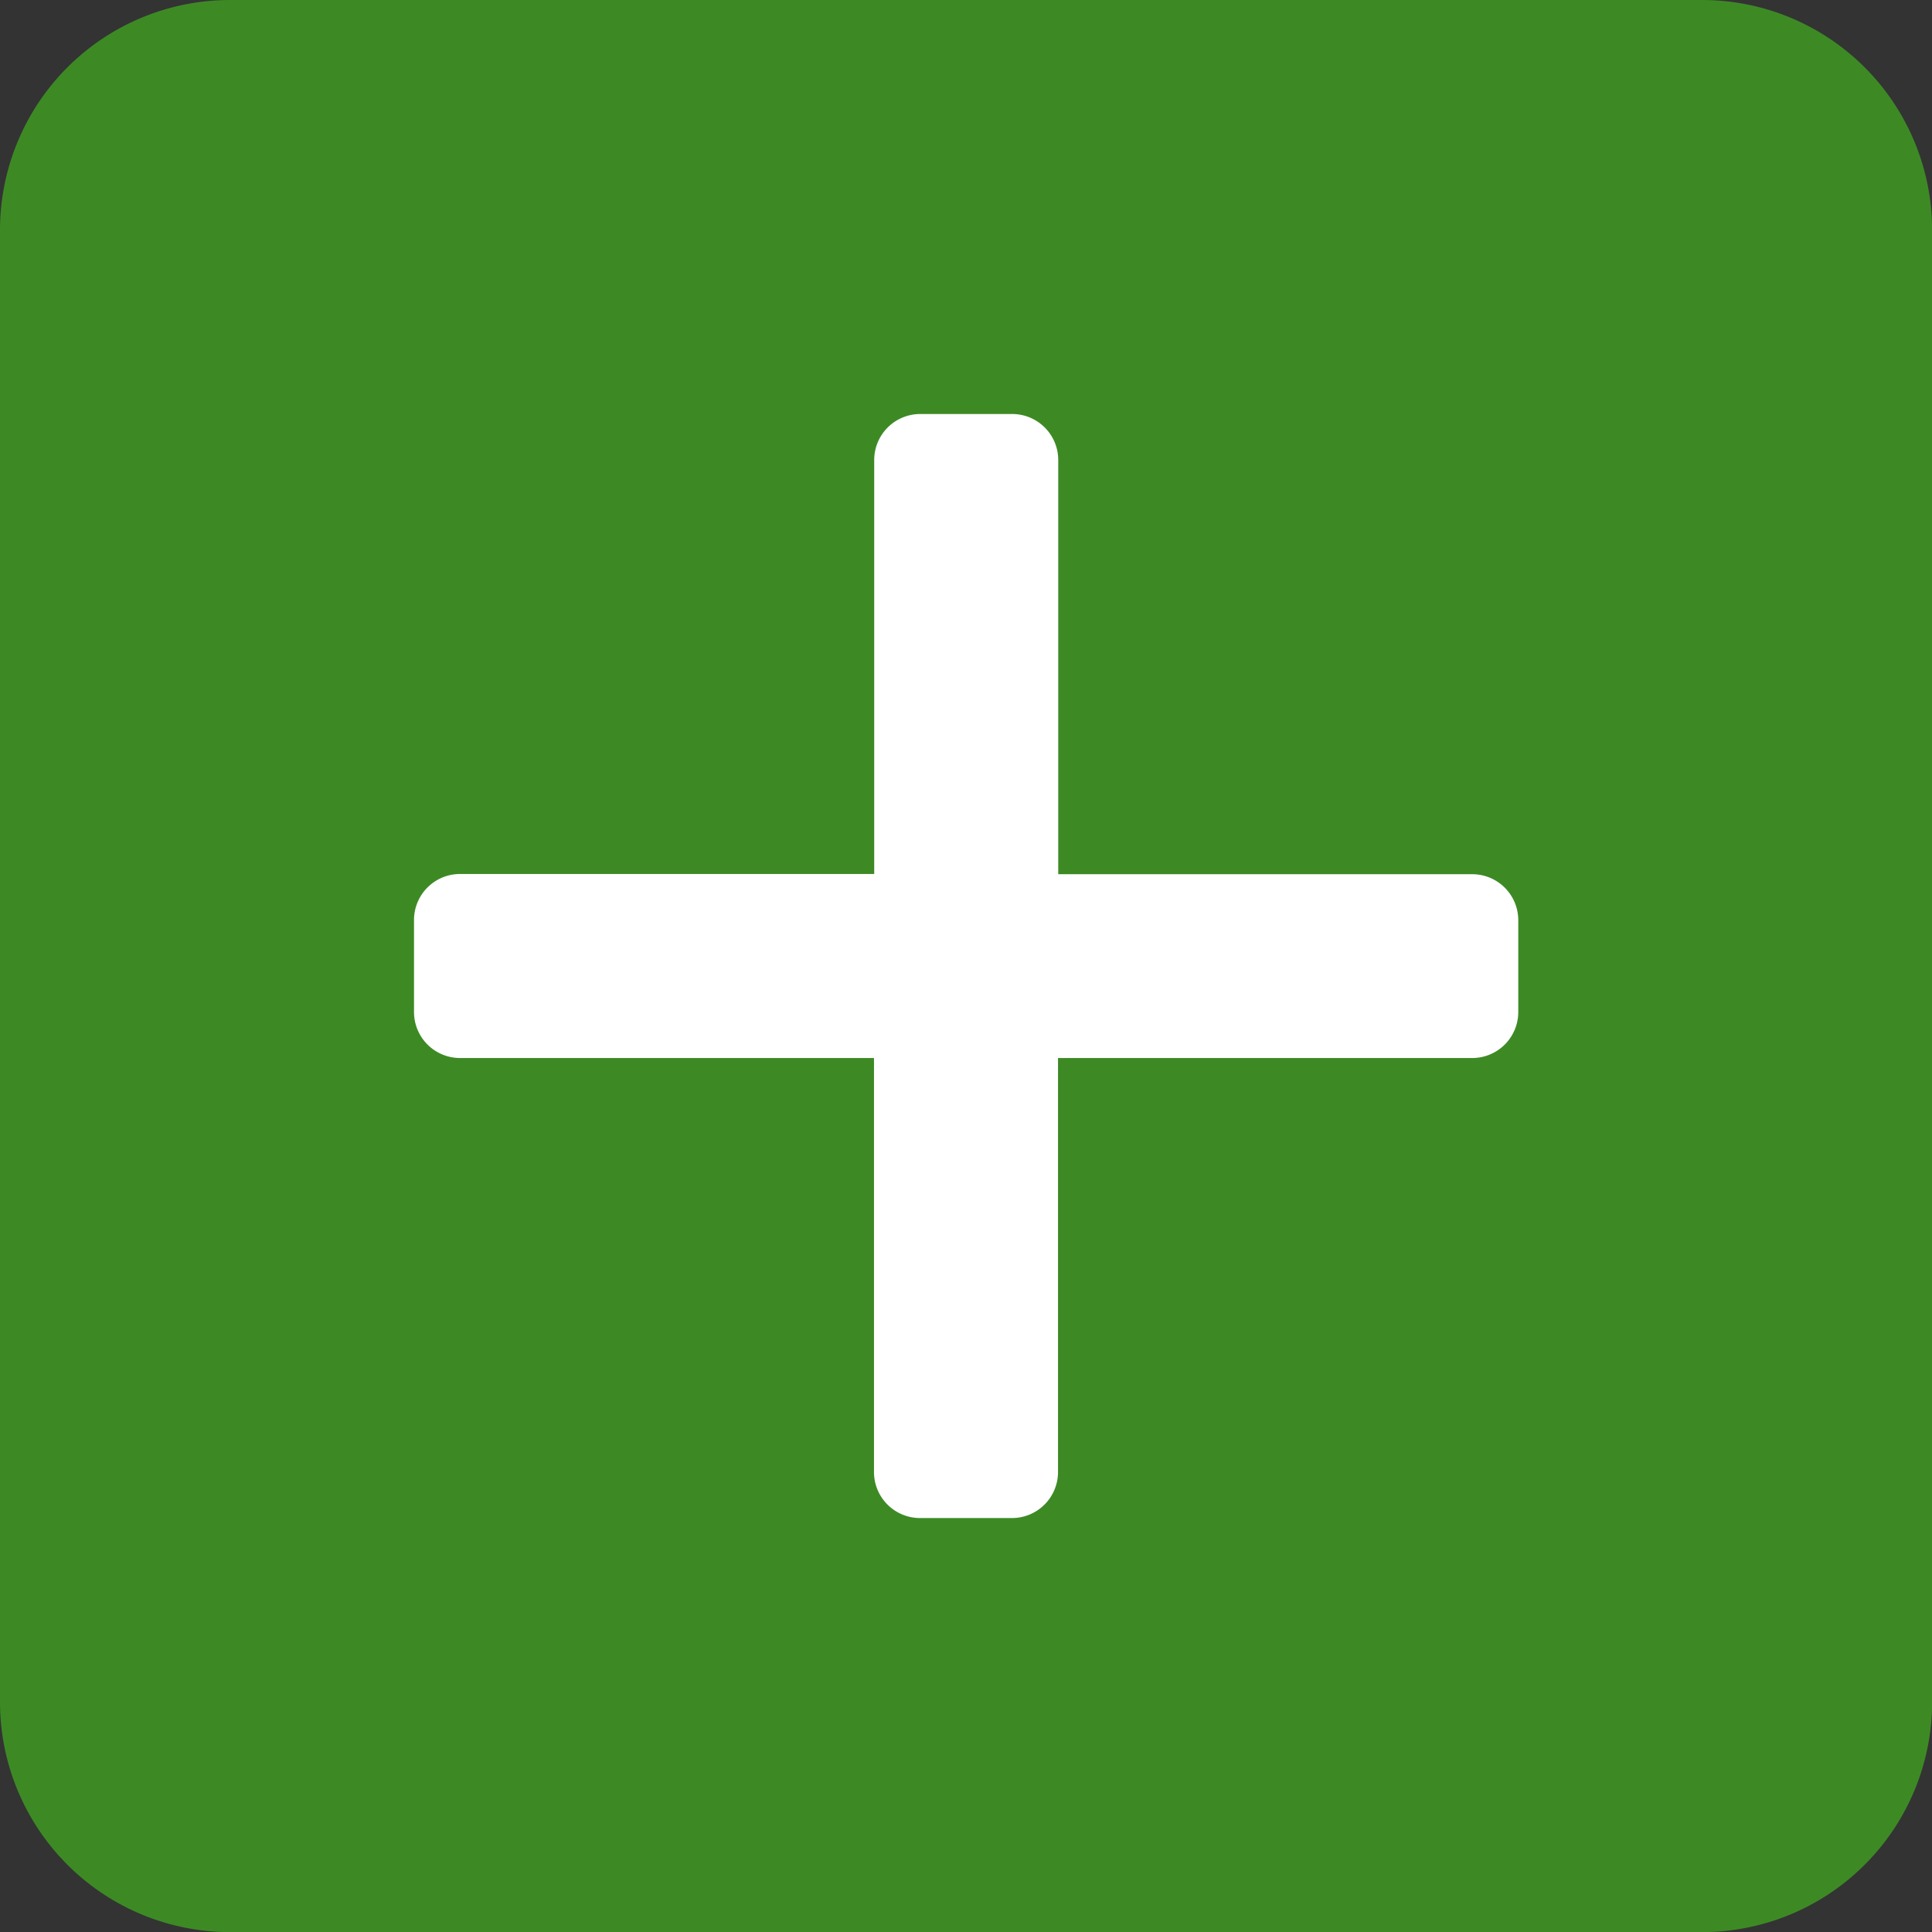
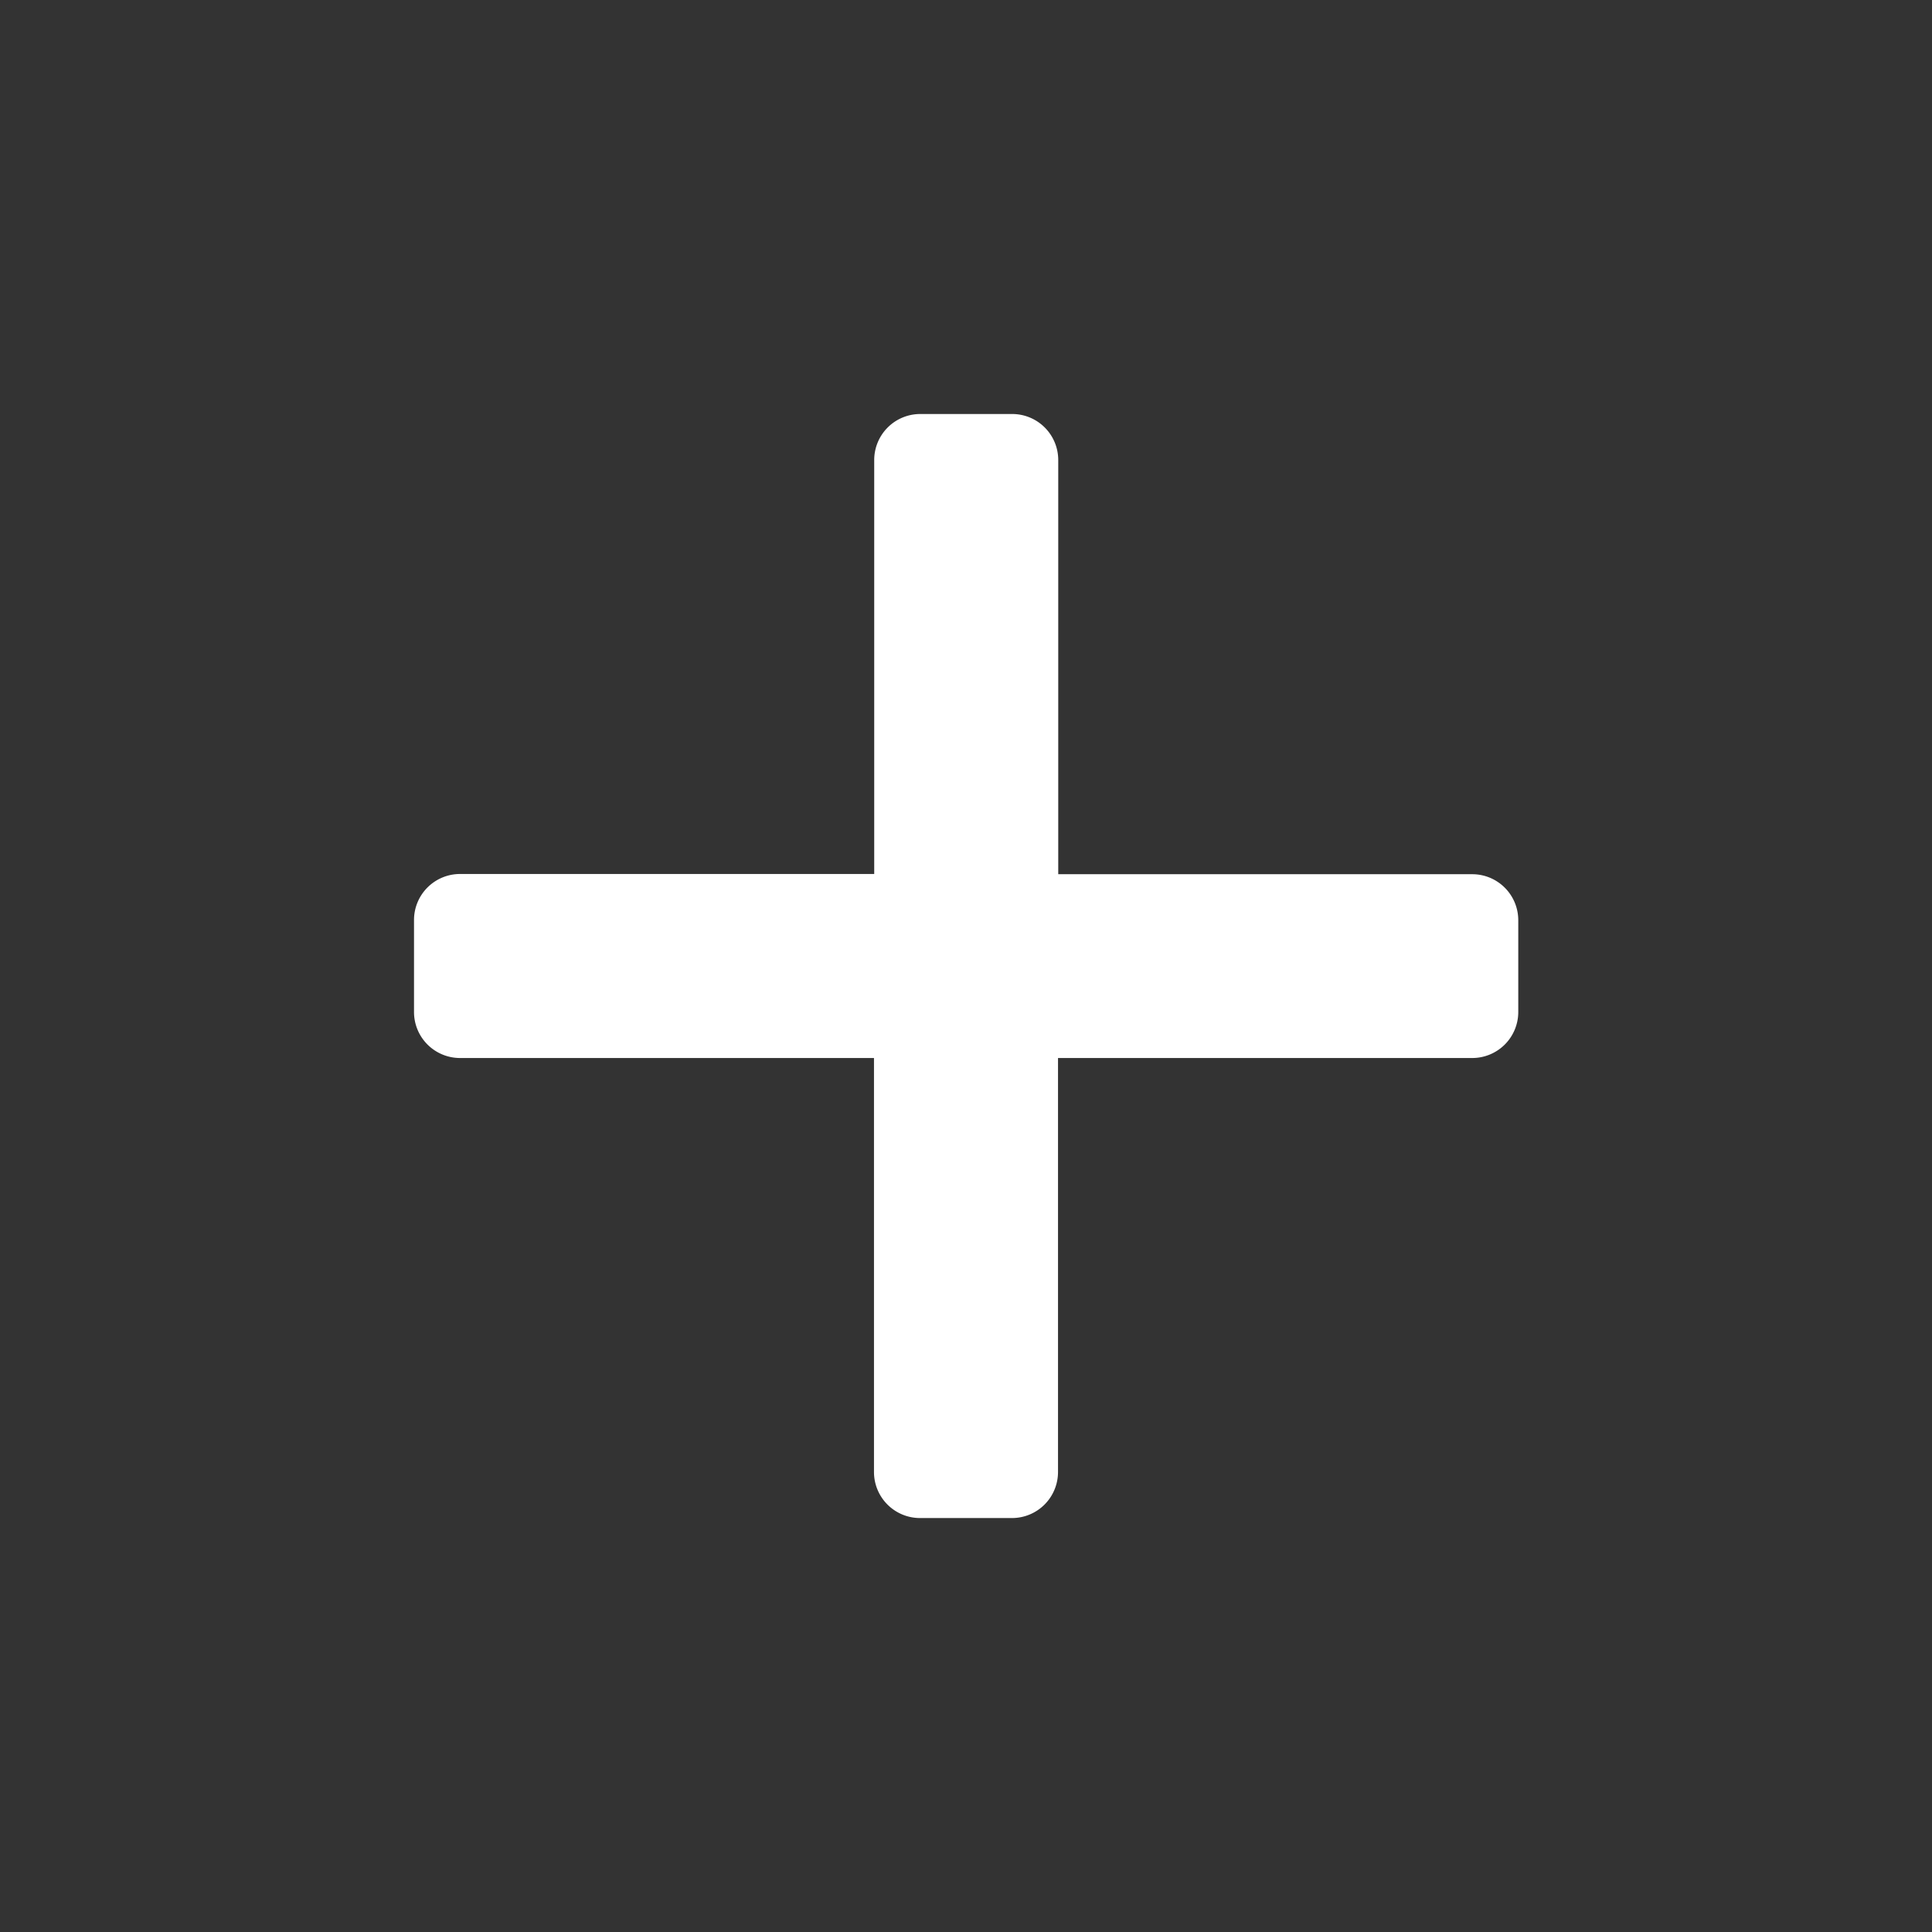
<svg xmlns="http://www.w3.org/2000/svg" width="34.425" height="34.425" viewBox="0 0 34.425 34.425">
  <rect x="0" y="0" width="34.425" height="34.425" fill="#333333" stroke="none" />
  <g id="Group_76" data-name="Group 76" transform="translate(-3 -3)">
-     <path id="Path_51010" data-name="Path 51010" d="M33.327,3H7.1A4.1,4.1,0,0,0,3,7.1V33.327a4.1,4.1,0,0,0,4.1,4.1H33.327a4.1,4.1,0,0,0,4.1-4.1V7.1A4.1,4.1,0,0,0,33.327,3Z" fill="#3d8a25" />
    <path id="Path_51011" data-name="Path 51011" d="M30.852,23.475H23.475v7.377a.82.82,0,0,1-.82.82H21.016a.82.82,0,0,1-.82-.82V23.475H12.82a.82.82,0,0,1-.82-.82V21.016a.82.82,0,0,1,.82-.82H20.2V12.82a.82.82,0,0,1,.82-.82h1.639a.82.82,0,0,1,.82.82V20.2h7.377a.82.82,0,0,1,.82.82v1.639A.82.82,0,0,1,30.852,23.475Z" transform="translate(-1.623 -1.623)" fill="#fff" />
  </g>
</svg>